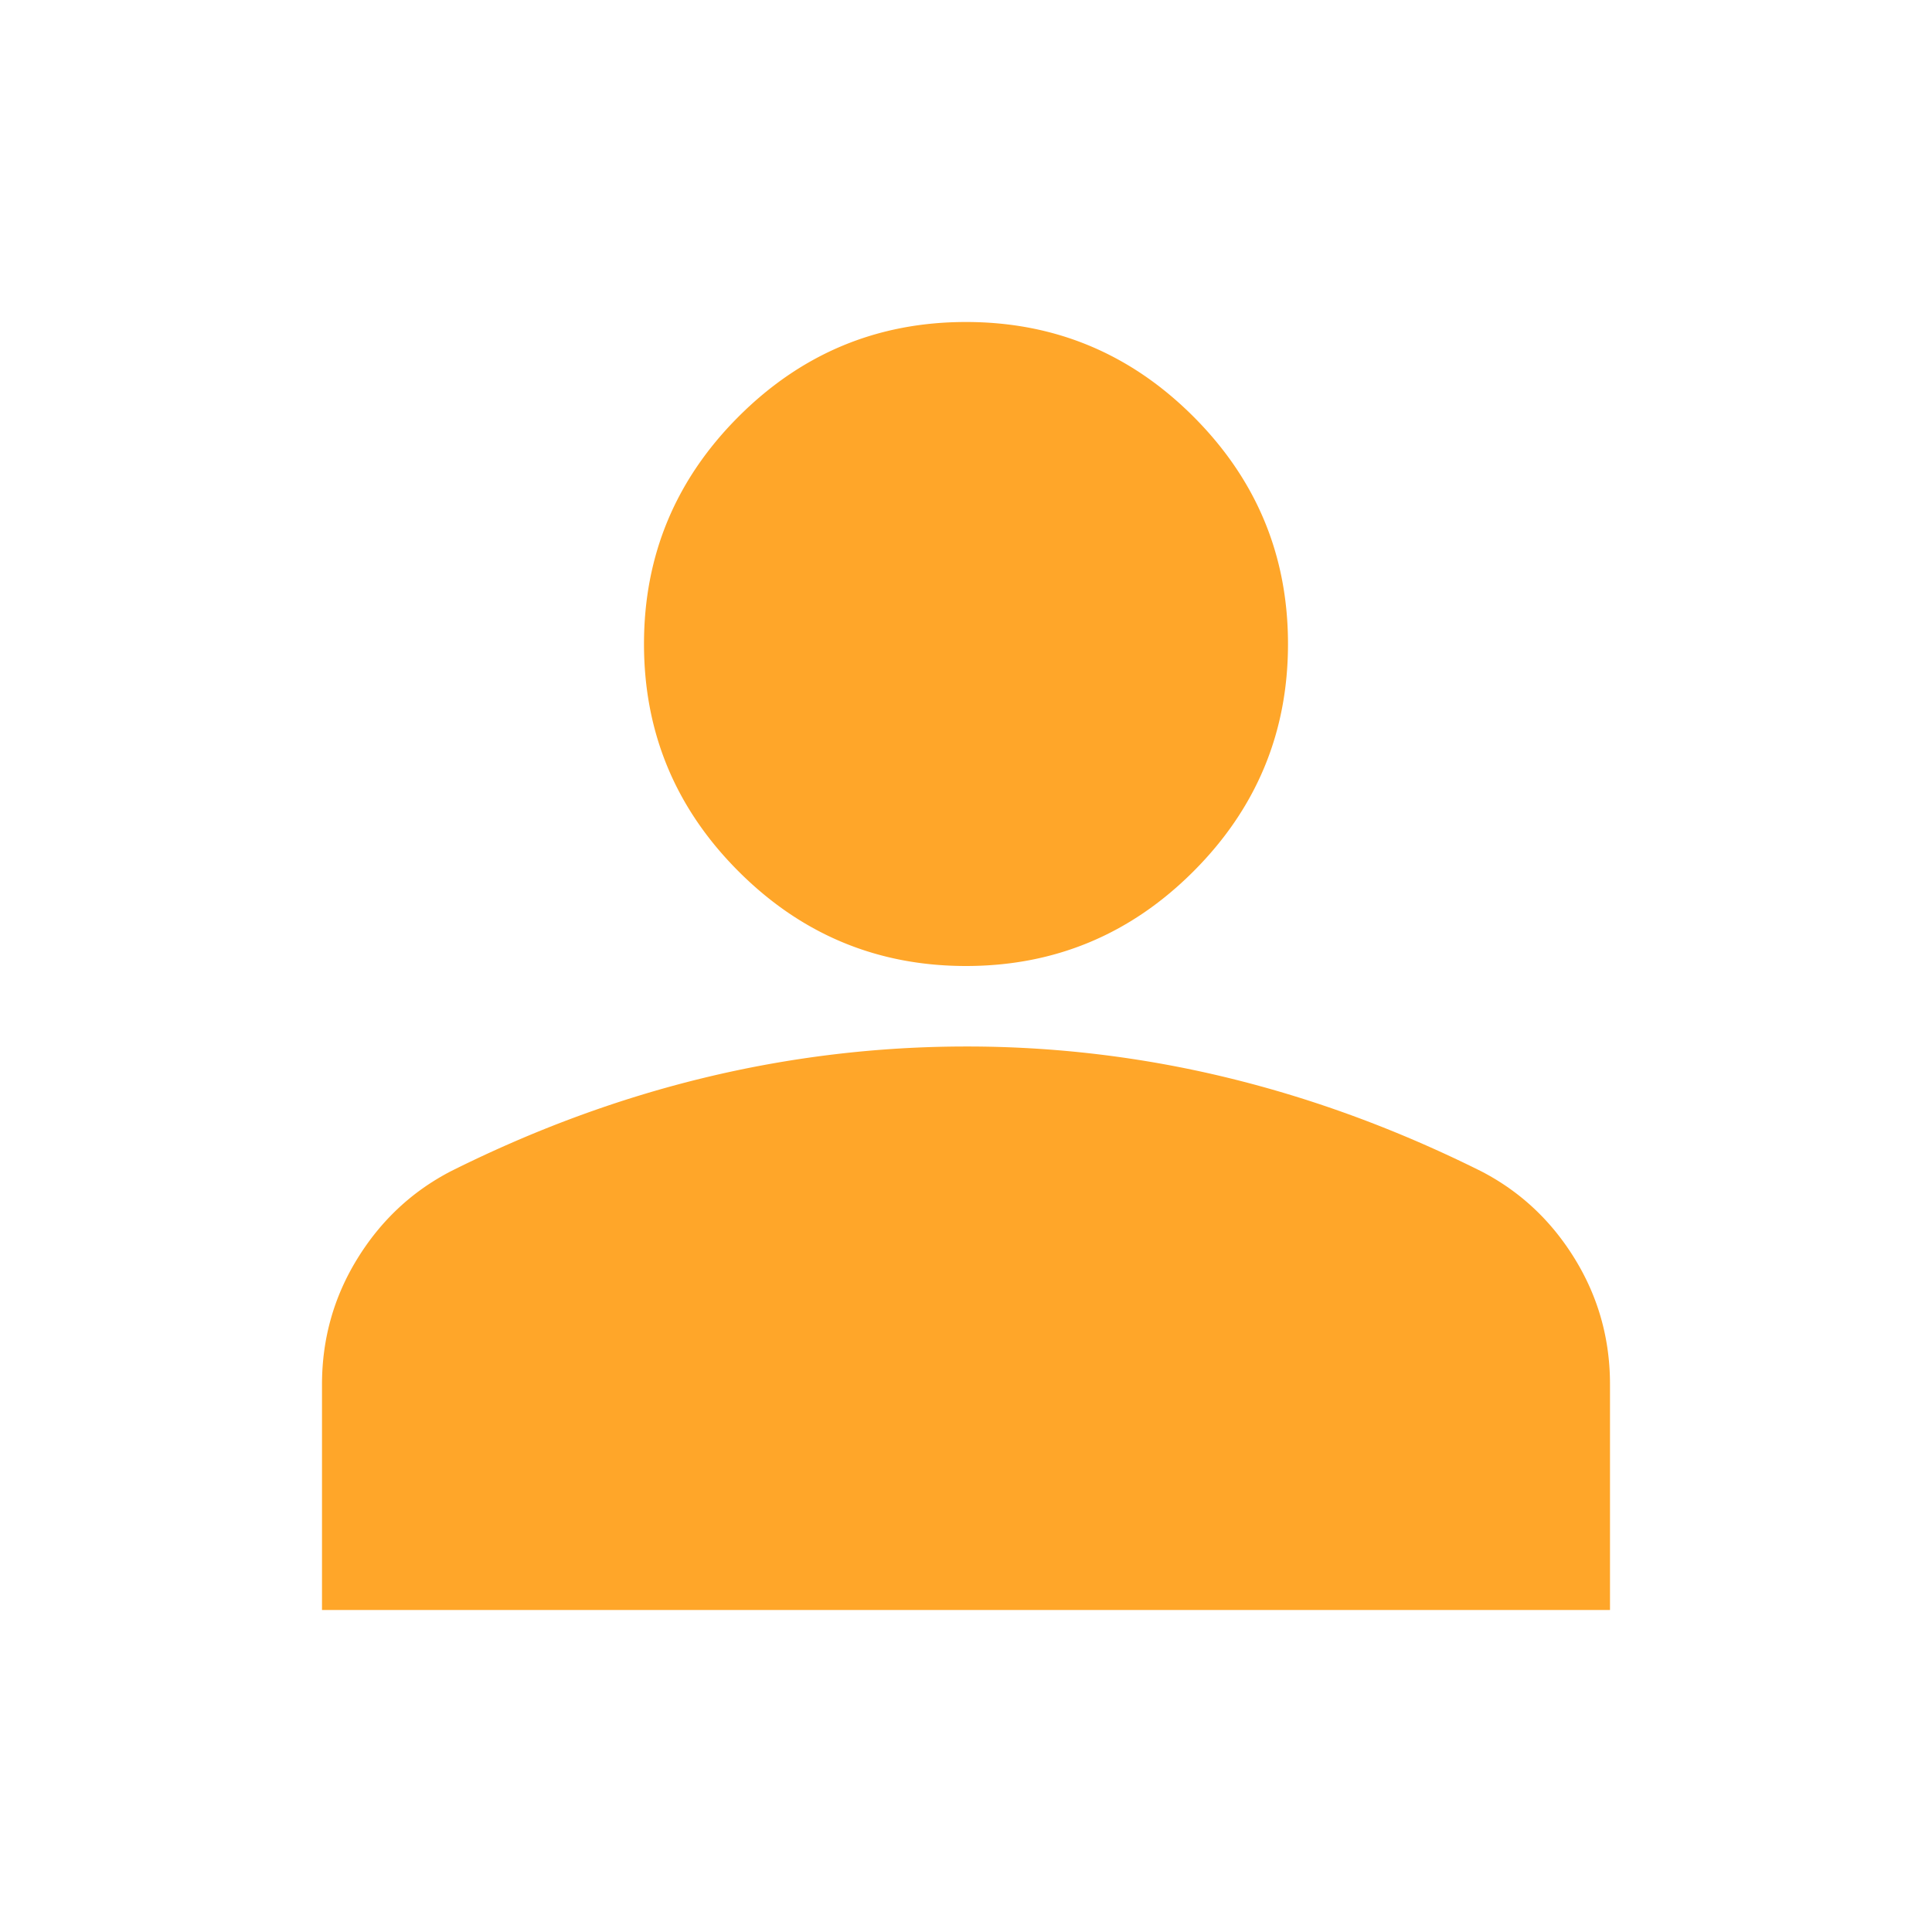
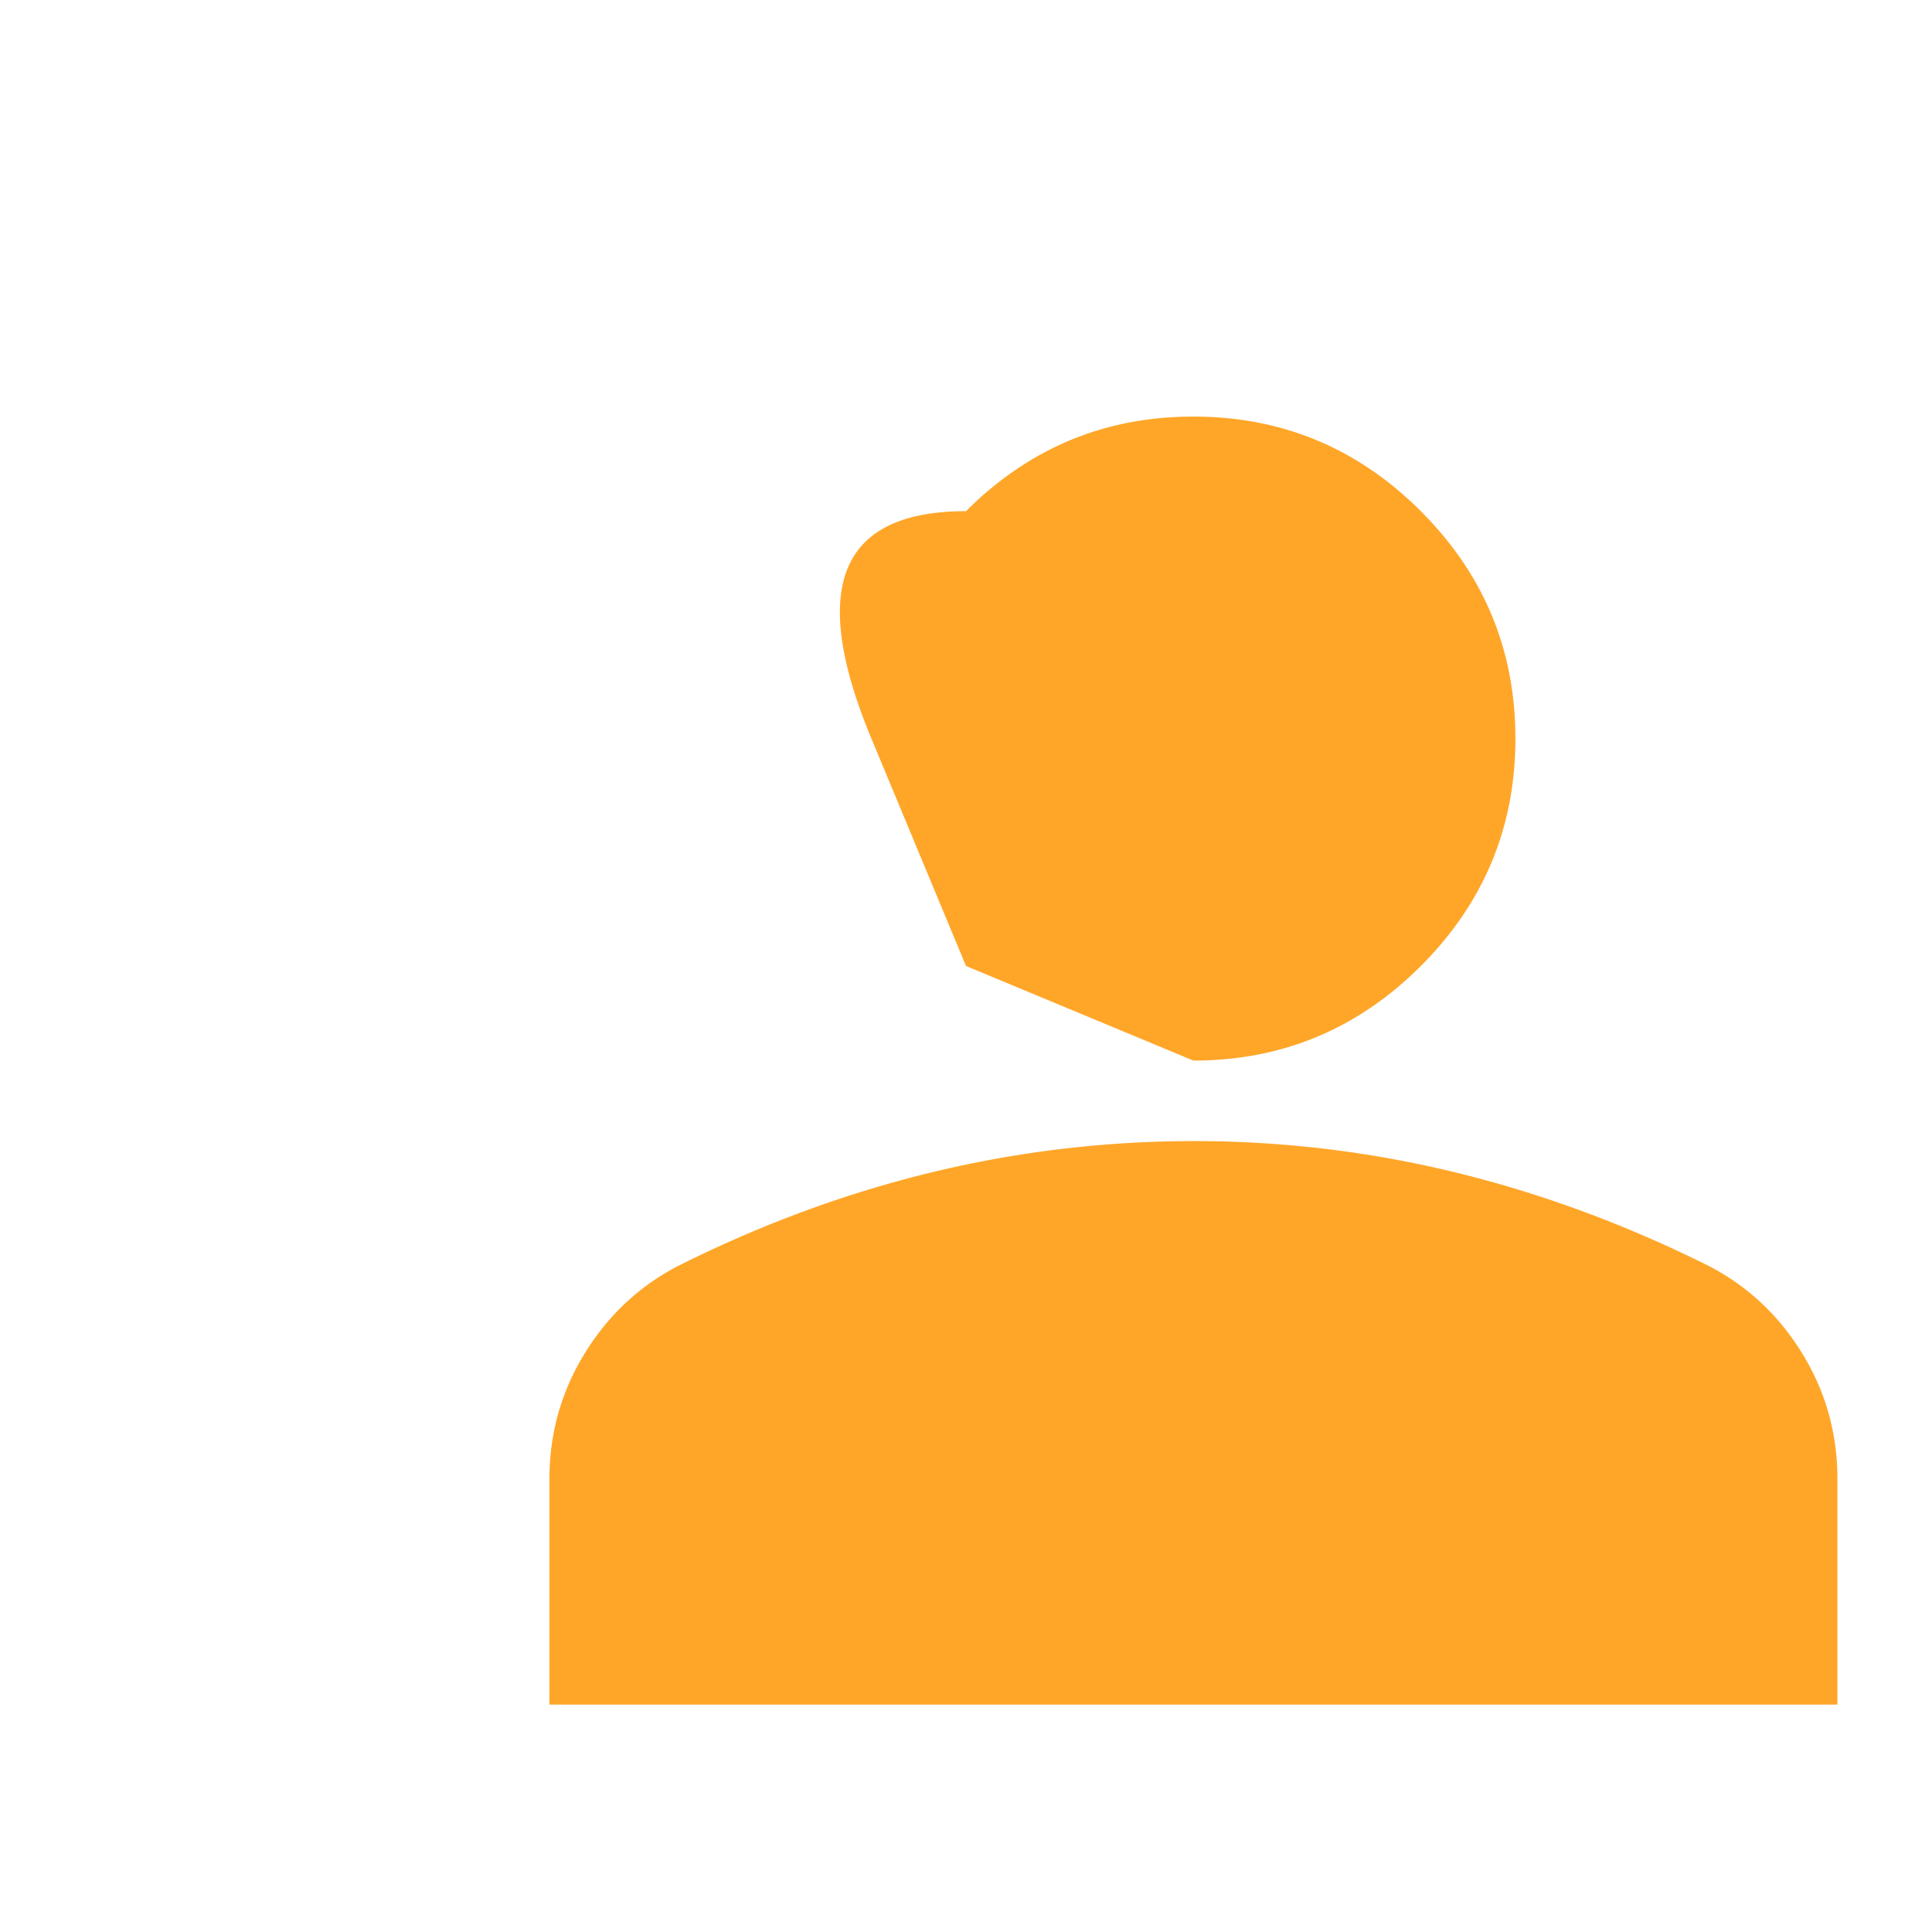
<svg xmlns="http://www.w3.org/2000/svg" width="269" height="269" fill="none">
-   <path fill="#FFA629" d="M134.5 134.5q-18.494 0-31.664-13.17t-13.17-31.663 13.17-31.664q13.17-13.17 31.664-13.17t31.664 13.17 13.169 31.664-13.169 31.663q-13.17 13.17-31.664 13.17m-89.667 89.667v-31.383q0-9.528 4.91-17.508 4.908-7.98 13.024-12.195 17.373-8.686 35.306-13.024a155 155 0 0 1 36.427-4.349 153.3 153.3 0 0 1 36.427 4.349q17.933 4.36 35.306 13.024 8.127 4.203 13.036 12.195t4.898 17.508v31.383z" />
+   <path fill="#FFA629" d="M134.5 134.5t-13.17-31.663 13.17-31.664q13.17-13.17 31.664-13.17t31.664 13.17 13.169 31.664-13.169 31.663q-13.17 13.17-31.664 13.17m-89.667 89.667v-31.383q0-9.528 4.91-17.508 4.908-7.98 13.024-12.195 17.373-8.686 35.306-13.024a155 155 0 0 1 36.427-4.349 153.3 153.3 0 0 1 36.427 4.349q17.933 4.36 35.306 13.024 8.127 4.203 13.036 12.195t4.898 17.508v31.383z" />
</svg>